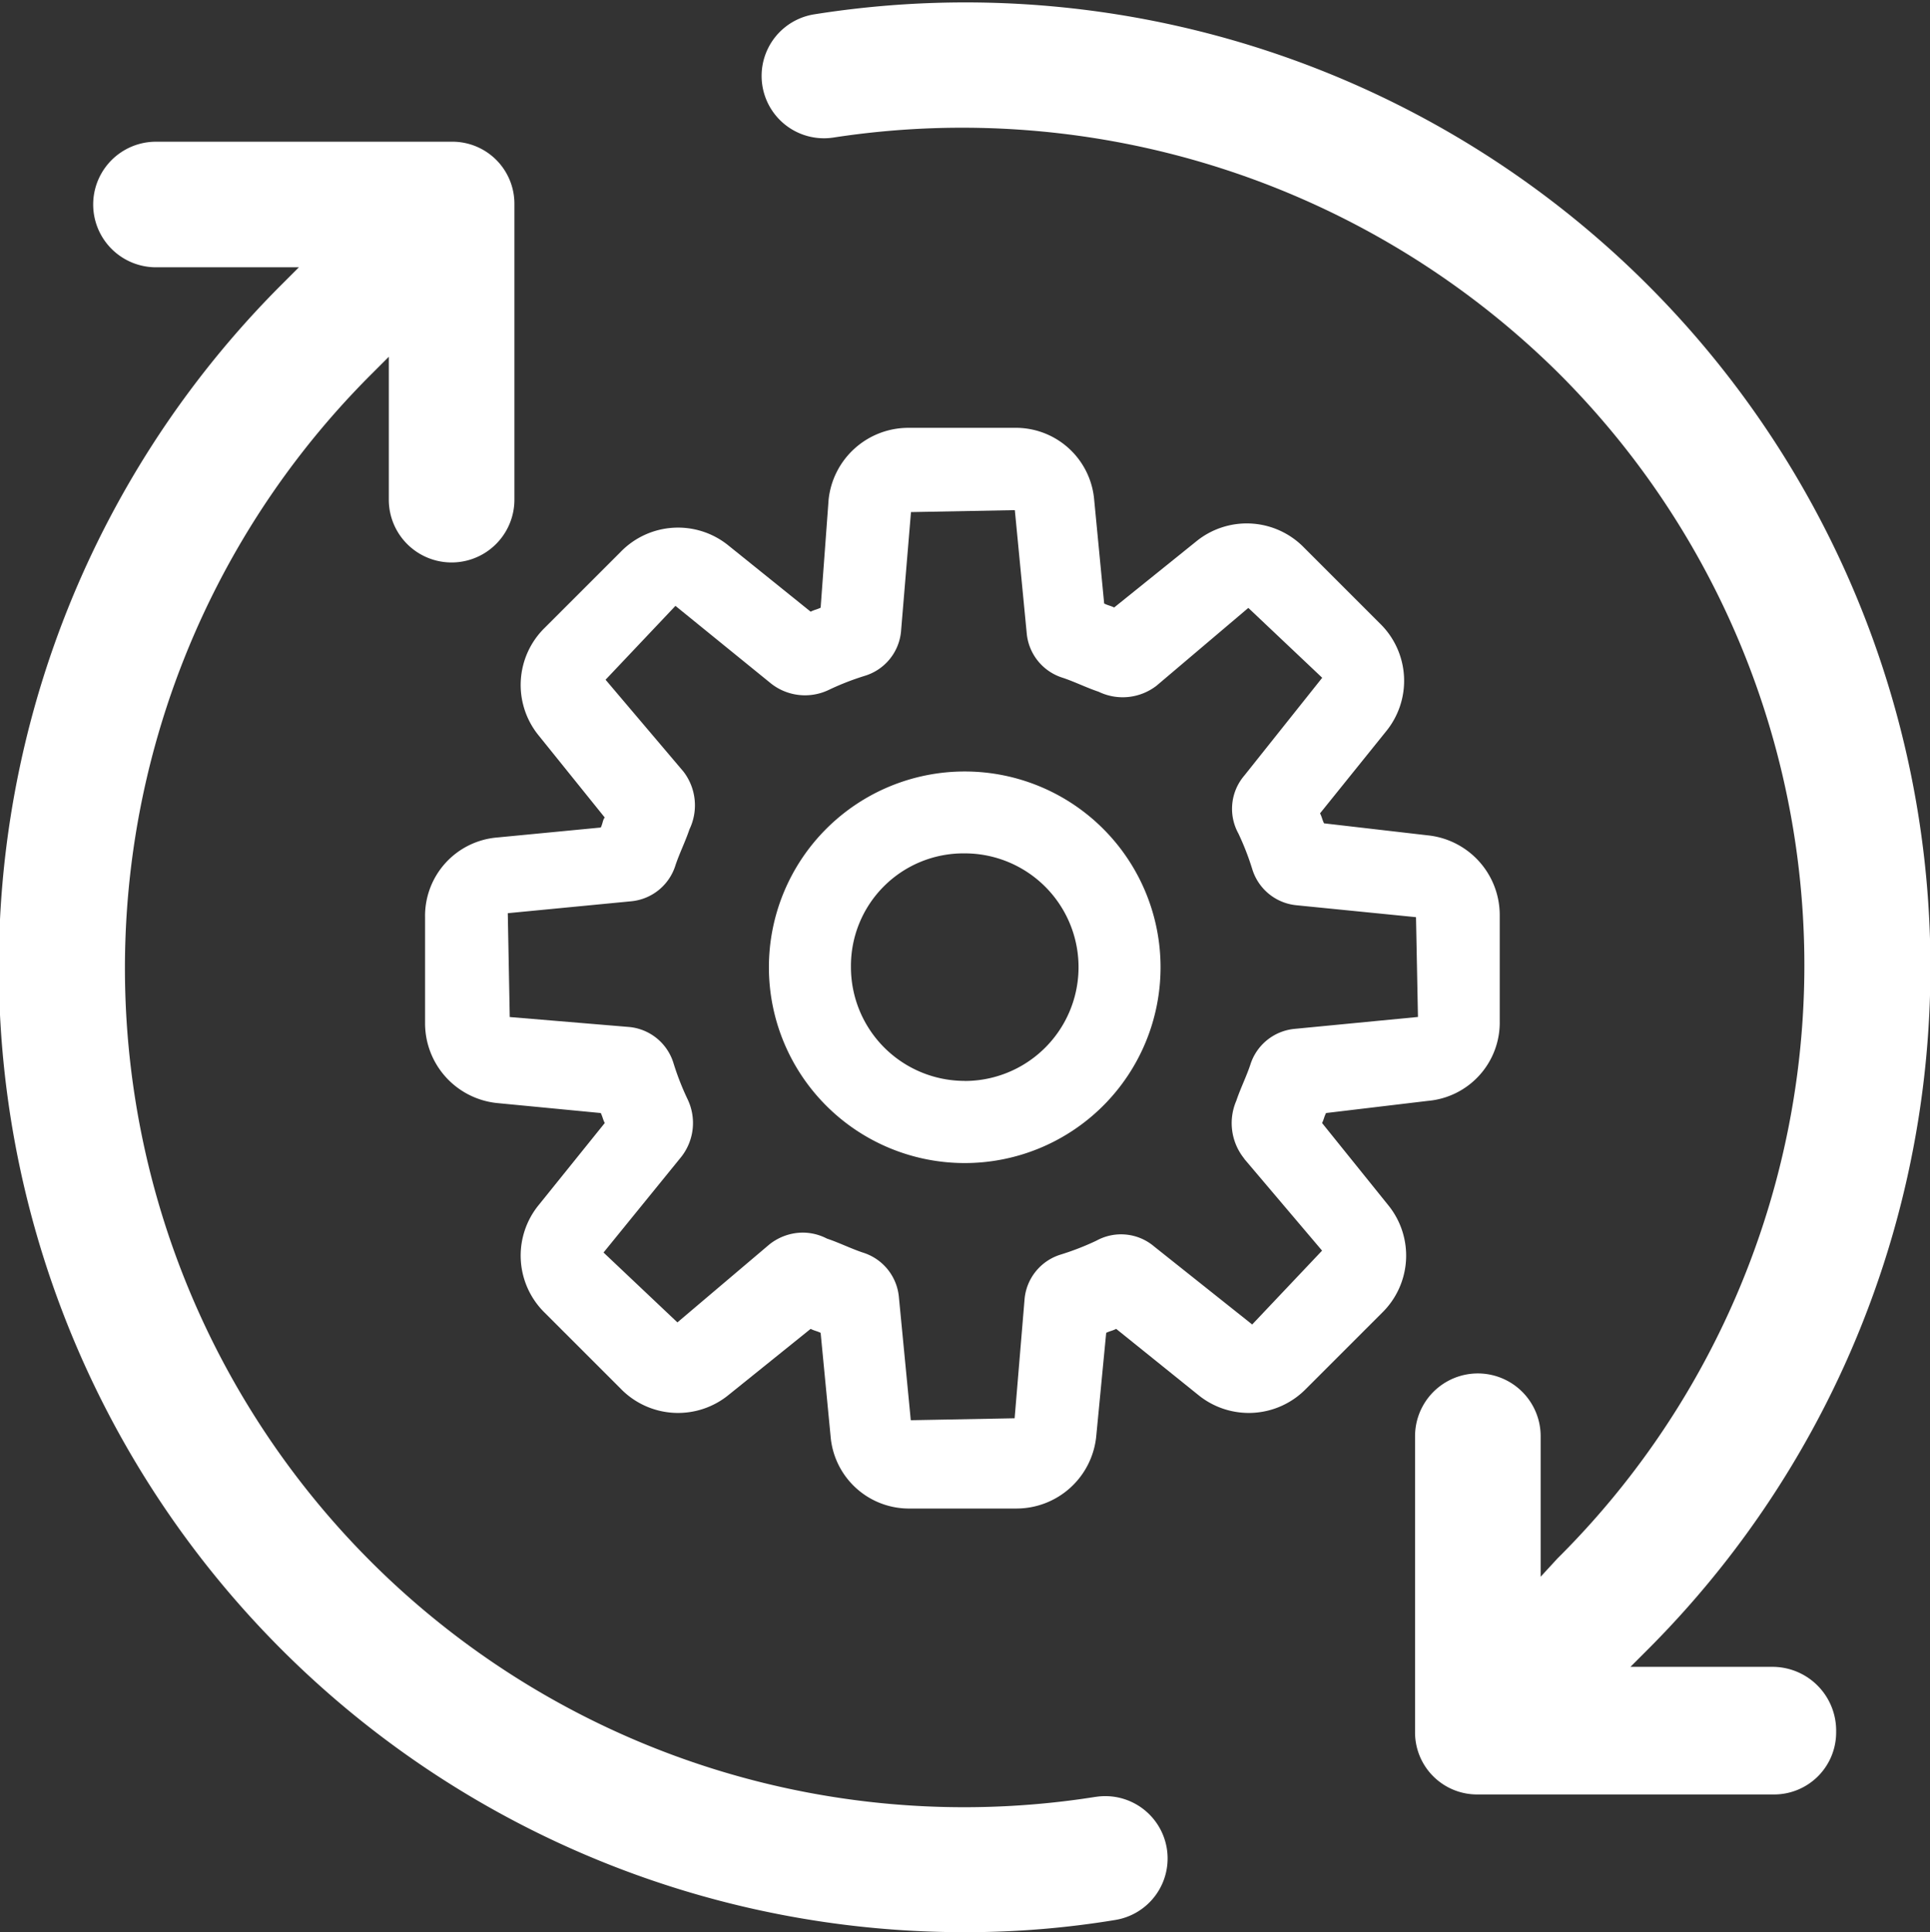
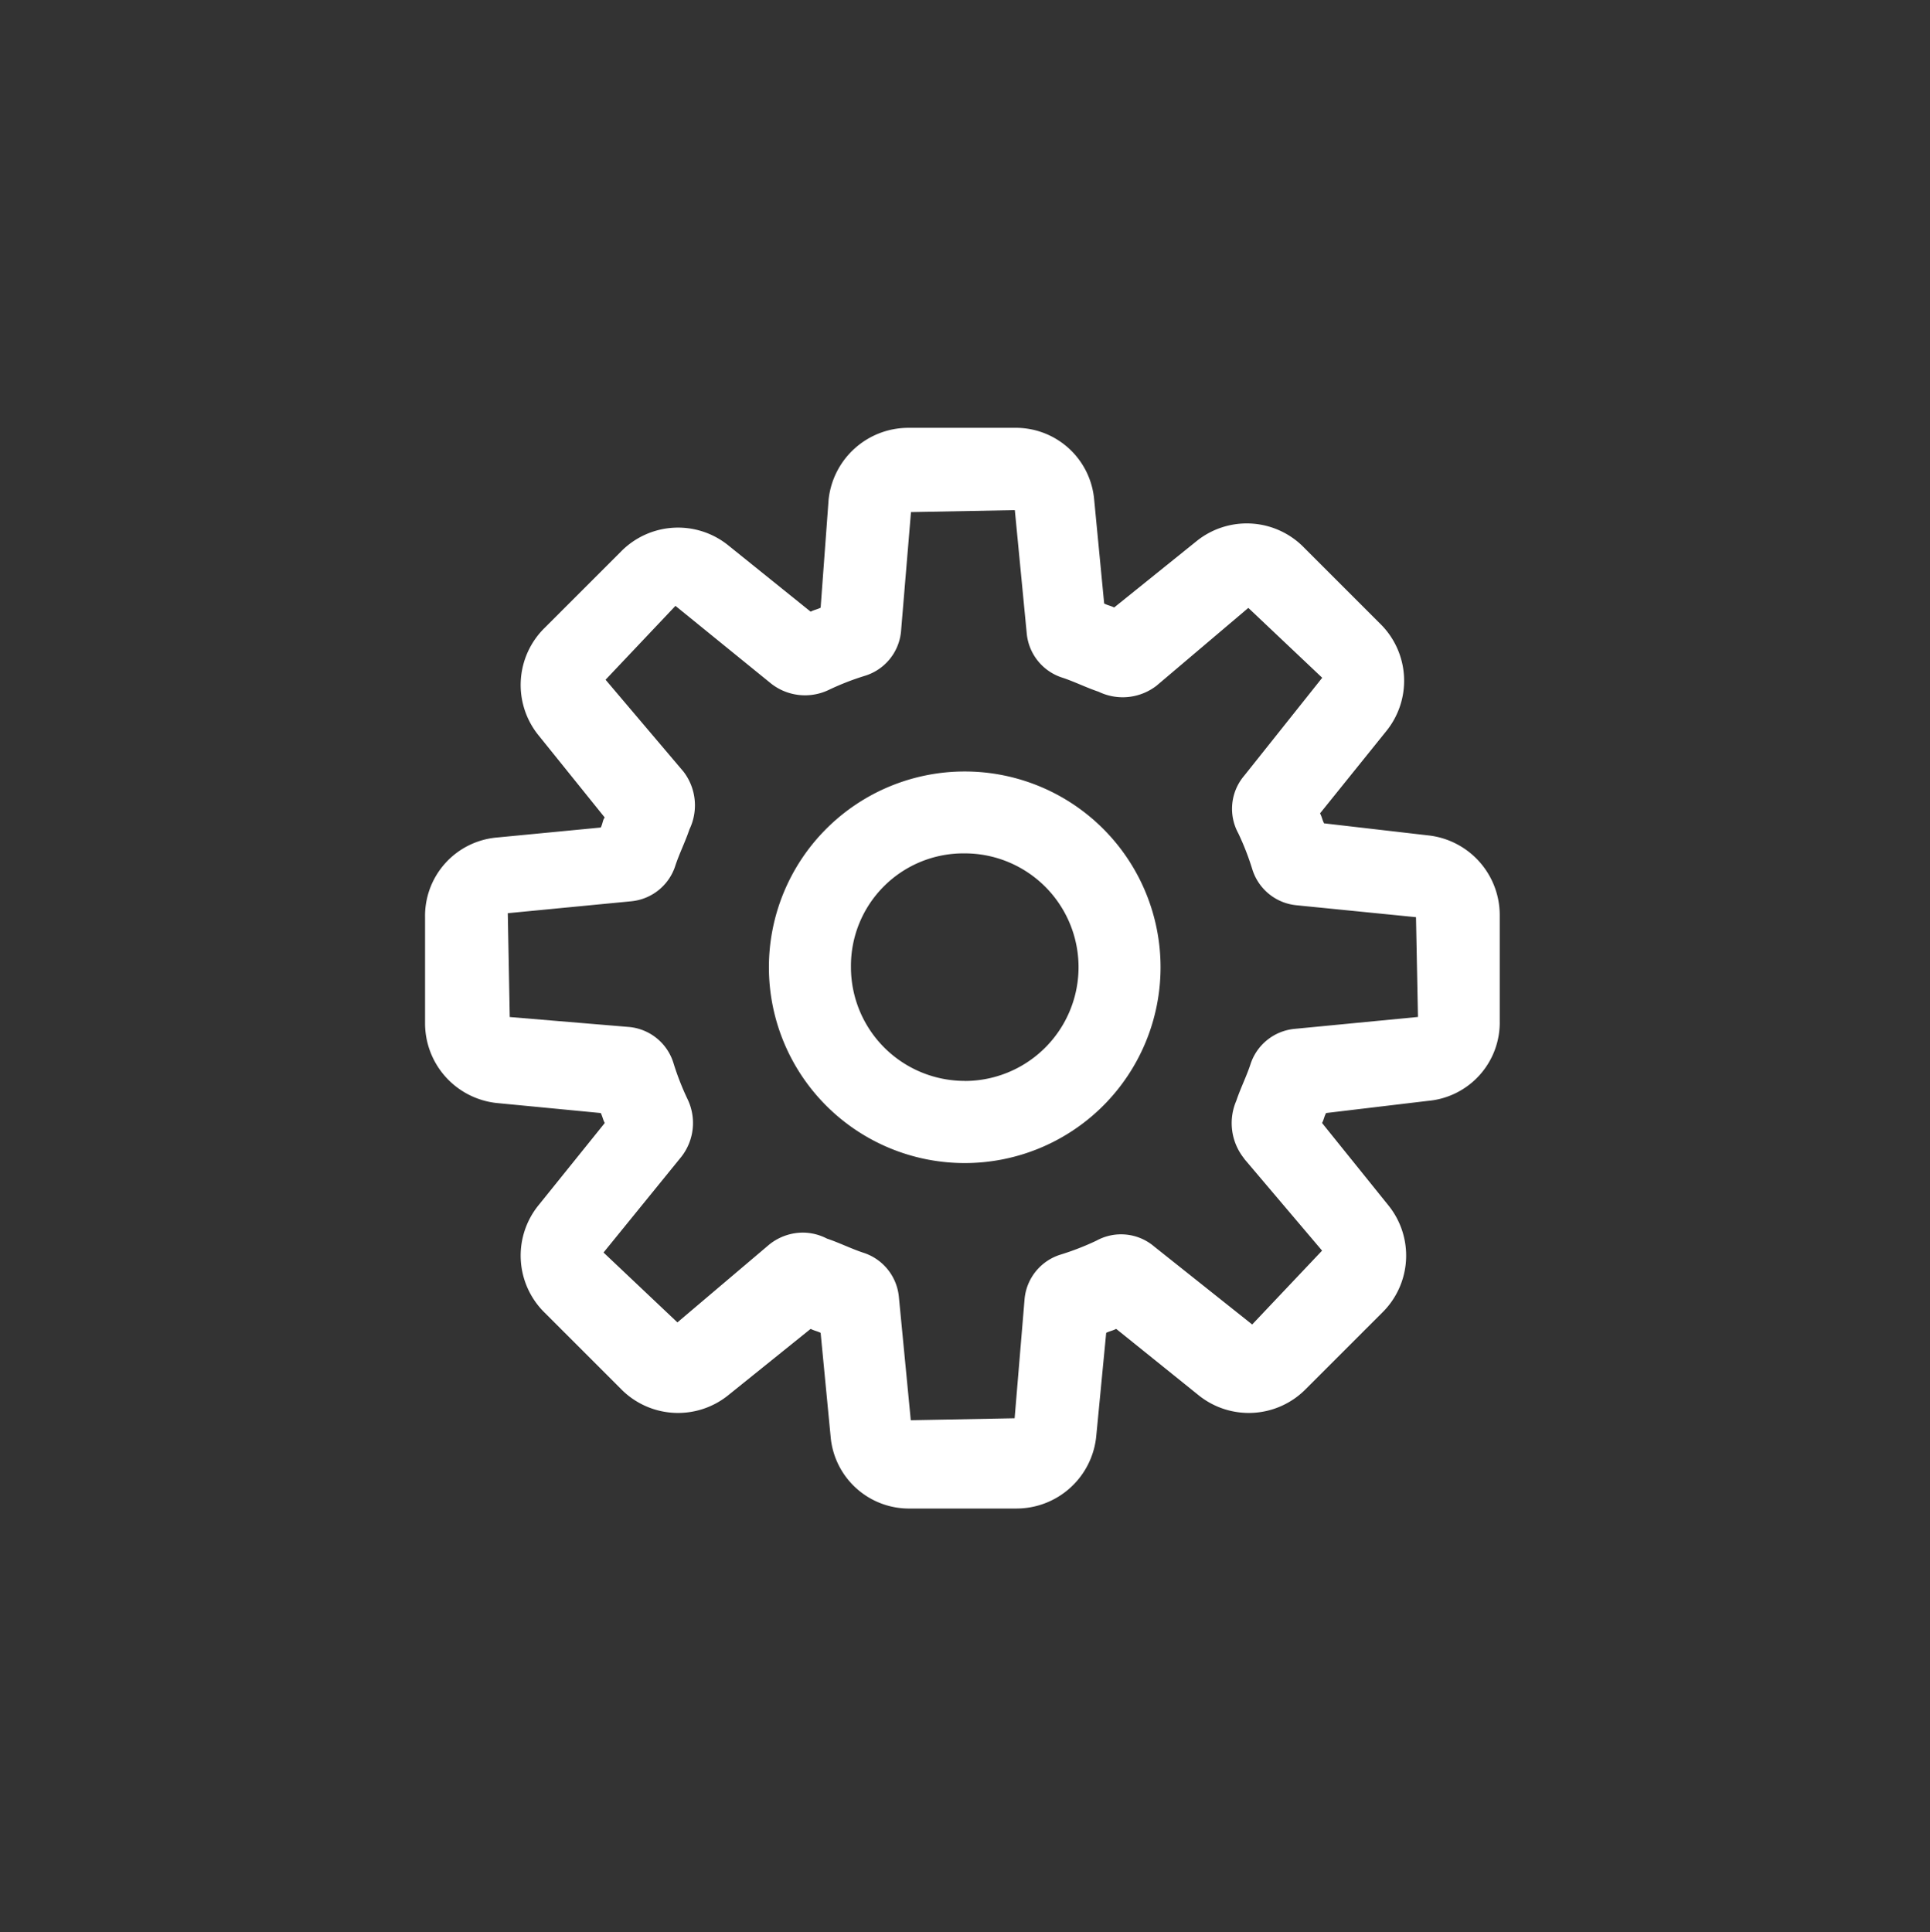
<svg xmlns="http://www.w3.org/2000/svg" width="28.582" height="28.619" viewBox="0 0 28.582 28.619">
  <rect x="0" y="0" width="28.582" height="28.619" fill="#333333" stroke="none" />
  <g id="Group_105156" data-name="Group 105156" transform="translate(-3586.359 -1977.718)">
-     <path id="Path_77800" data-name="Path 77800" d="M312.481,38.706h-2.72l.68-.68a14.041,14.041,0,0,0-12.123-23.8.673.673,0,0,0,.207,1.331,12.8,12.8,0,0,1,10.94,3.548,12.635,12.635,0,0,1,0,17.918l-.68.739V35.04a.68.68,0,0,0-1.36,0v4.376a.669.669,0,0,0,.68.68h4.376a.669.669,0,0,0,.68-.68.694.694,0,0,0-.68-.71Z" transform="translate(3300.14 1963.951)" fill="#fff" stroke="#fff" stroke-width="0.5" />
-     <path id="Path_77801" data-name="Path 77801" d="M100.158,77.712a12.678,12.678,0,0,1-10.94-21.5l.68-.68v2.72a.68.68,0,1,0,1.36,0V53.88a.669.669,0,0,0-.68-.68H86.2a.68.68,0,0,0,0,1.36h2.72l-.68.68a14.045,14.045,0,0,0,9.964,23.98,13.293,13.293,0,0,0,2.158-.177.673.673,0,1,0-.207-1.33Z" transform="translate(3502.469 1926.867)" fill="#fff" stroke="#fff" stroke-width="0.5" />
    <path id="Path_77802" data-name="Path 77802" d="M213.639,138.763a1.165,1.165,0,0,0,1.064-1.183v-1.567a1.188,1.188,0,0,0-1.064-1.183l-1.538-.178c-.029-.059-.029-.089-.059-.148l.976-1.212a1.184,1.184,0,0,0-.089-1.6l-1.124-1.124a1.184,1.184,0,0,0-1.6-.089l-1.212.976c-.059-.029-.089-.029-.148-.059l-.148-1.538a1.165,1.165,0,0,0-1.183-1.064h-1.567a1.188,1.188,0,0,0-1.183,1.064l-.118,1.6c-.059.029-.089.029-.148.059l-1.212-.976a1.184,1.184,0,0,0-1.6.089l-1.124,1.124a1.184,1.184,0,0,0-.089,1.6l.976,1.212c-.029.03-.029.089-.059.148l-1.538.148a1.165,1.165,0,0,0-1.064,1.183v1.567a1.188,1.188,0,0,0,1.064,1.183l1.538.148c.029.059.029.089.059.148l-.976,1.212a1.184,1.184,0,0,0,.089,1.6l1.124,1.124a1.184,1.184,0,0,0,1.6.089l1.212-.976c.059.03.089.03.148.059l.148,1.538a1.165,1.165,0,0,0,1.183,1.064h1.567a1.188,1.188,0,0,0,1.183-1.064l.148-1.538c.059-.029.089-.029.148-.059l1.212.976a1.184,1.184,0,0,0,1.6-.089l1.124-1.124a1.184,1.184,0,0,0,.089-1.6l-.976-1.212c.029-.059.029-.089.059-.148Zm-2.72.858,1.153,1.36-1.035,1.094-1.449-1.153a.757.757,0,0,0-.857-.089,3.959,3.959,0,0,1-.532.207.761.761,0,0,0-.532.65l-.148,1.774-1.538.029-.177-1.833a.762.762,0,0,0-.532-.65c-.177-.059-.355-.148-.532-.207a.787.787,0,0,0-.355-.089.8.8,0,0,0-.5.177l-1.36,1.153-1.094-1.035,1.153-1.419a.813.813,0,0,0,.089-.857,3.96,3.96,0,0,1-.207-.532.761.761,0,0,0-.65-.532l-1.774-.148-.029-1.538,1.833-.177a.762.762,0,0,0,.65-.532c.059-.177.148-.355.207-.532a.82.82,0,0,0-.089-.857l-1.153-1.36,1.035-1.094,1.419,1.153a.813.813,0,0,0,.857.089,3.955,3.955,0,0,1,.532-.207.761.761,0,0,0,.532-.65l.148-1.774,1.538-.029.177,1.833a.762.762,0,0,0,.532.65c.177.059.355.148.532.207a.819.819,0,0,0,.857-.089l1.36-1.153,1.094,1.035-1.153,1.448a.757.757,0,0,0-.089.857,3.959,3.959,0,0,1,.207.532.761.761,0,0,0,.65.532l1.774.177.029,1.478-1.833.177a.762.762,0,0,0-.65.532c-.059.177-.148.355-.207.532a.836.836,0,0,0,.118.858Z" transform="translate(3393.866 1855.261)" fill="#fff" />
    <path id="Path_77803" data-name="Path 77803" d="M298.019,225.12a2.9,2.9,0,1,0,2.9,2.9A2.9,2.9,0,0,0,298.019,225.12Zm0,4.583a1.685,1.685,0,0,1-1.685-1.685,1.666,1.666,0,0,1,1.685-1.685,1.685,1.685,0,0,1,0,3.371Z" transform="translate(3302.627 1764.025)" fill="#fff" />
  </g>
</svg>